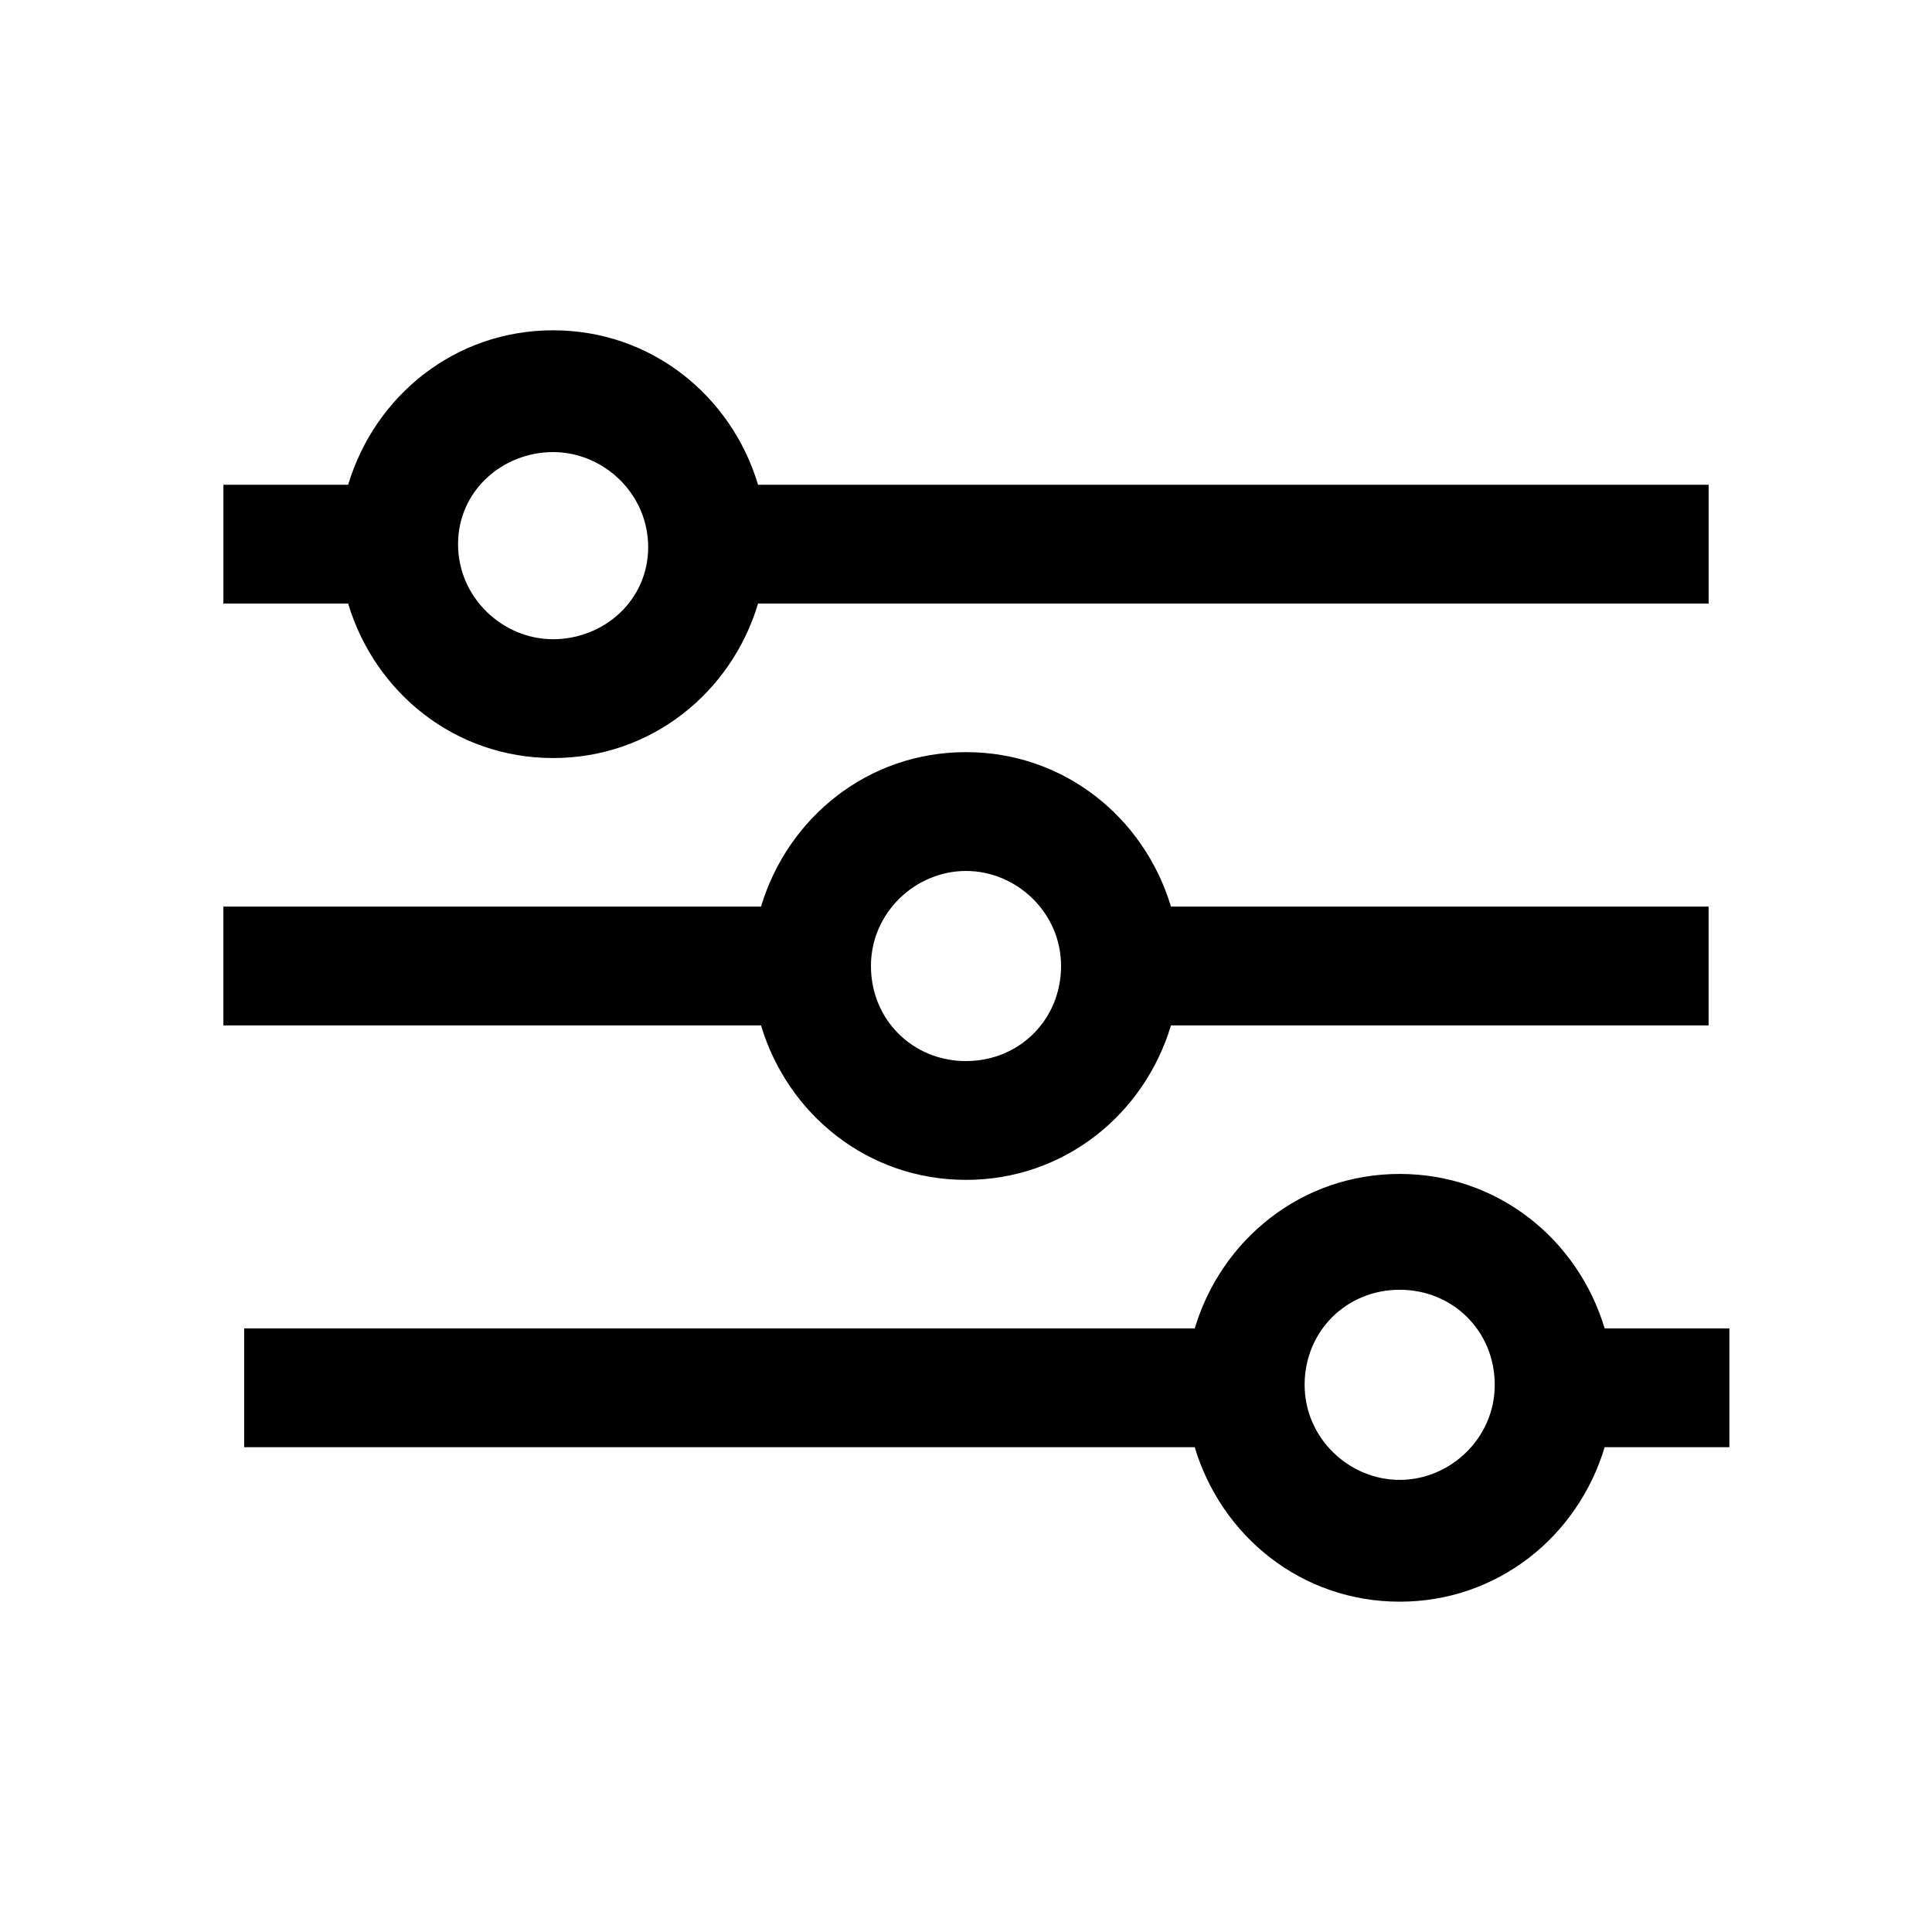
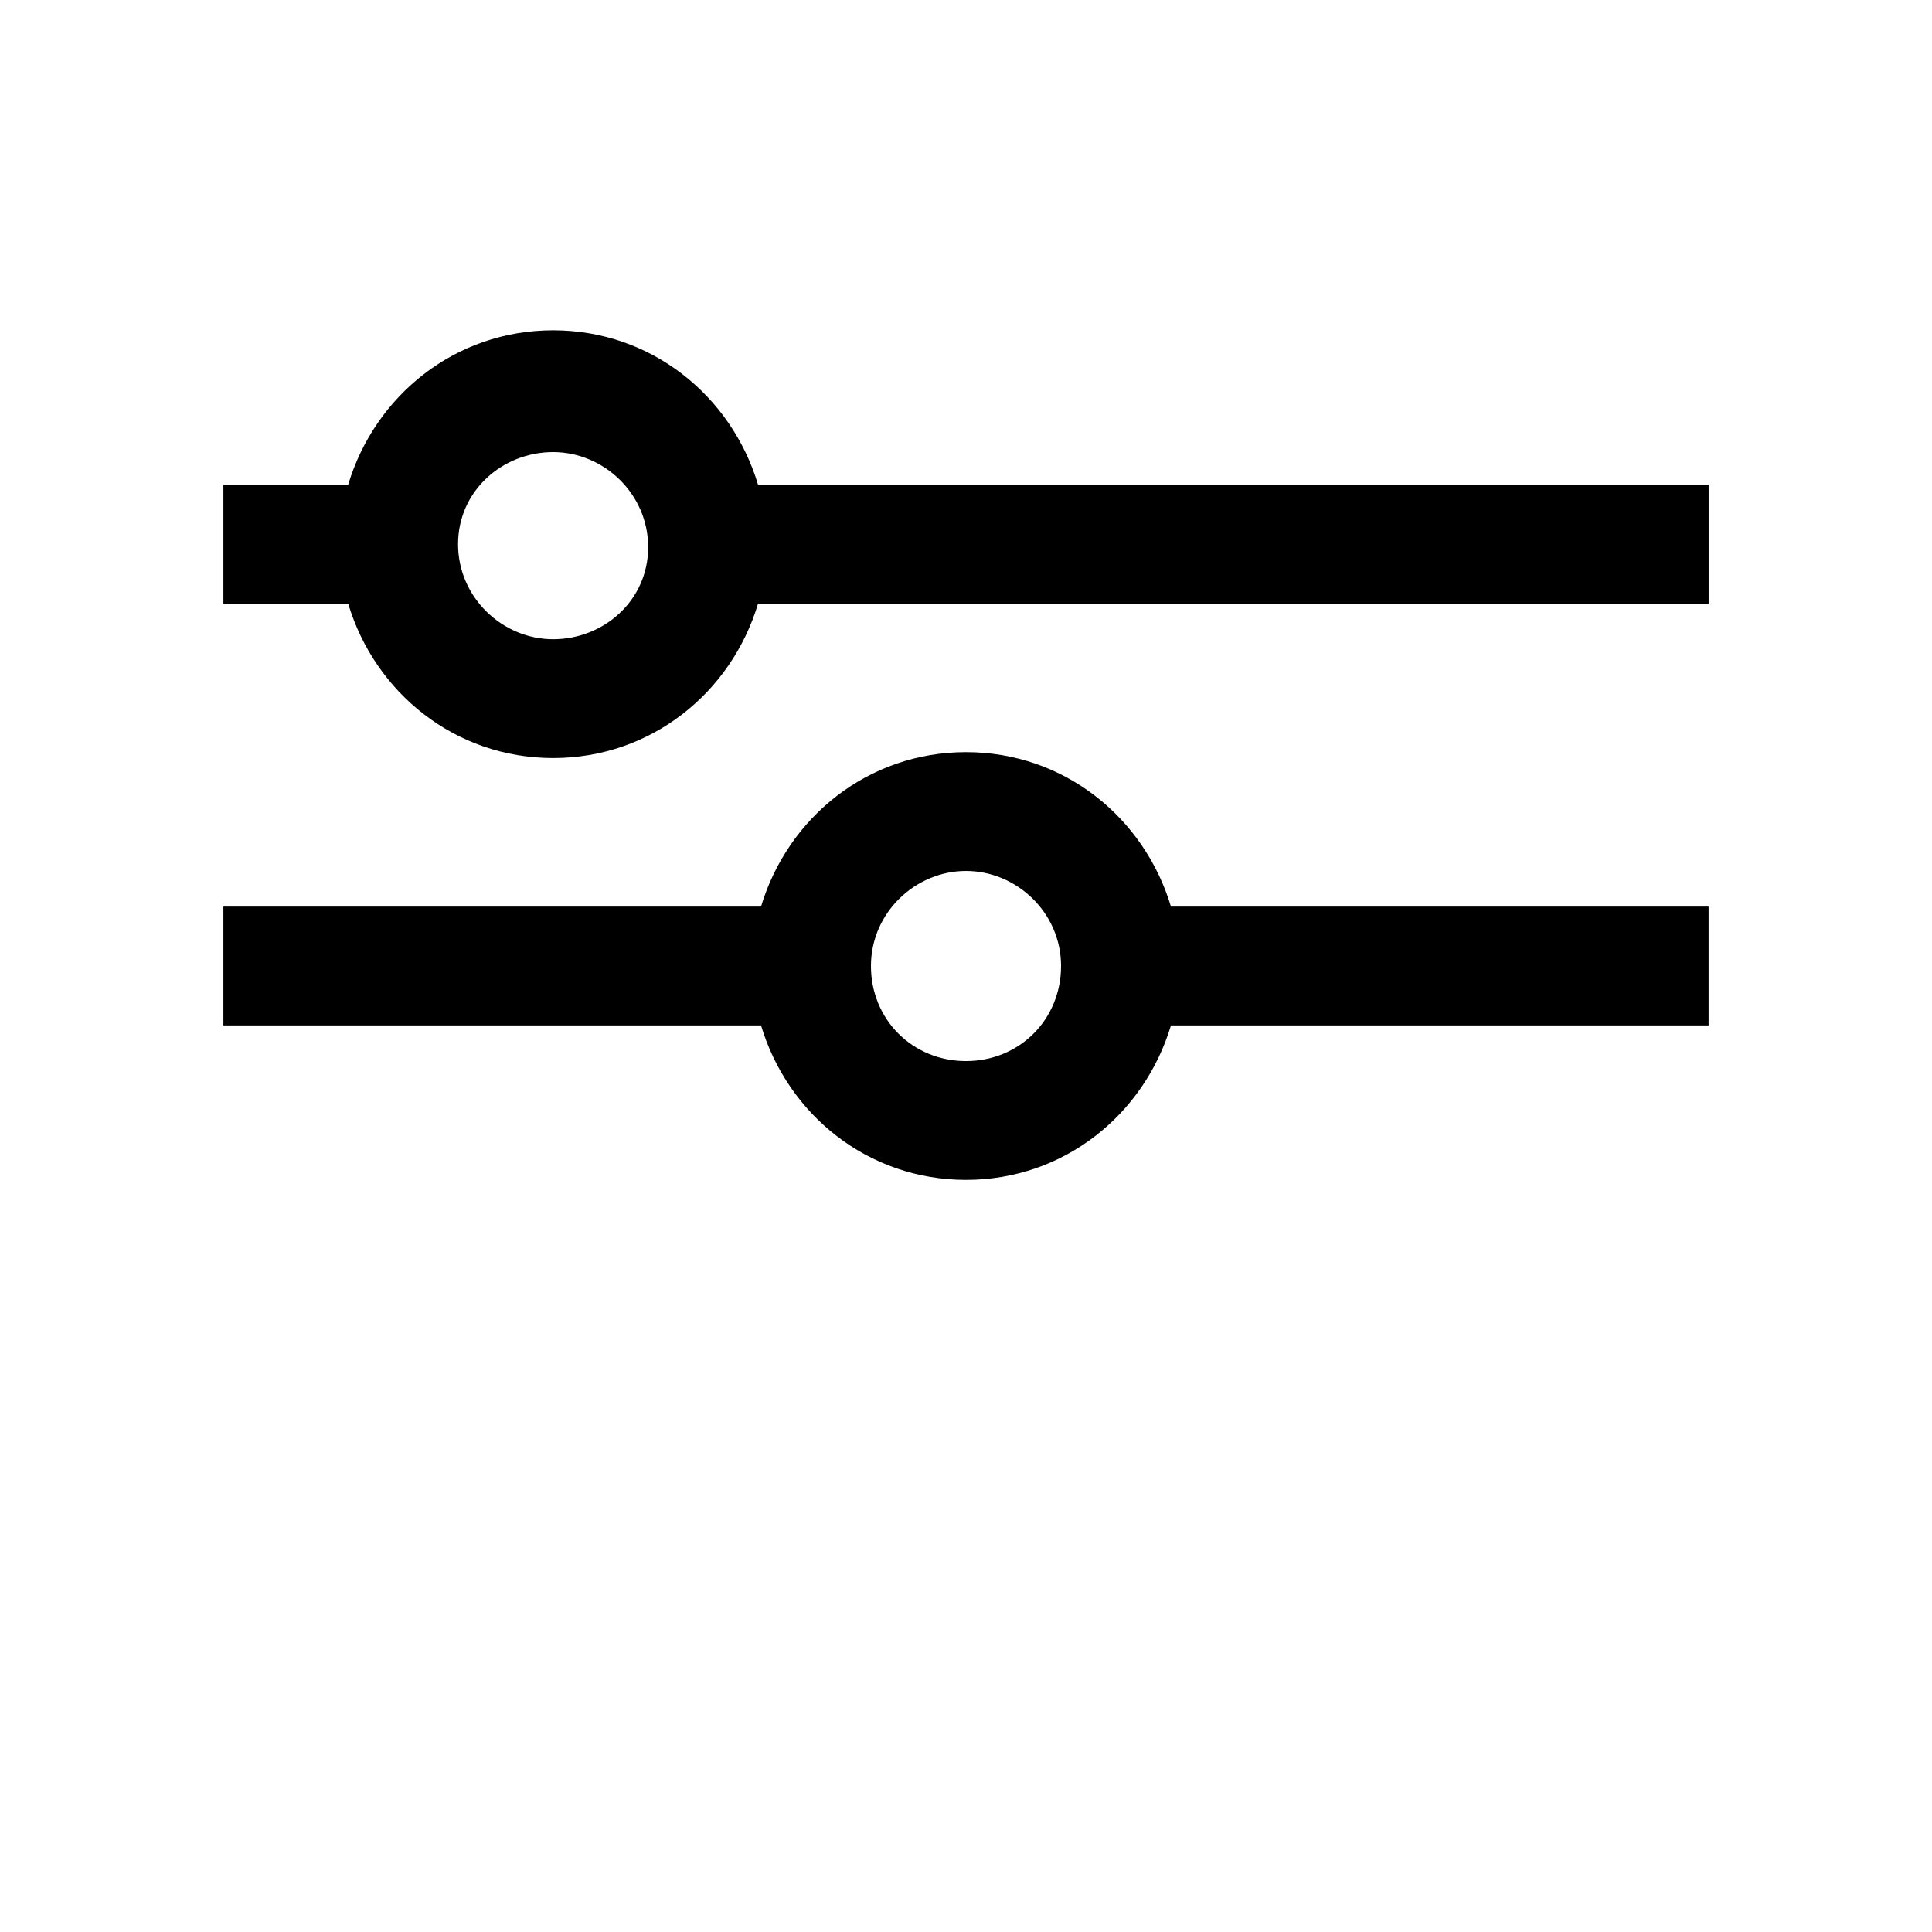
<svg xmlns="http://www.w3.org/2000/svg" fill="#000000" width="800px" height="800px" version="1.1" viewBox="144 144 512 512">
  <g>
    <path d="m400 456.68c25.977 0 47.23-17.32 54.316-40.934h142.48v-31.488h-142.48c-7.086-23.617-28.34-40.934-54.316-40.934-25.98 0-47.234 17.316-54.32 40.934h-142.48v31.488h142.48c7.082 23.617 28.336 40.934 54.316 40.934zm0-81.867c13.383 0 25.191 11.02 25.191 25.191 0 14.168-11.02 25.191-25.191 25.191-14.168 0-25.191-11.02-25.191-25.191s11.809-25.191 25.191-25.191z" />
    <path d="m290.58 344.89c25.977 0 47.23-17.32 54.316-40.934h251.91v-31.488h-251.91c-7.086-23.617-28.34-40.934-54.316-40.934s-47.23 17.32-54.316 40.934h-33.062v31.488h33.062c7.082 23.613 28.34 40.934 54.316 40.934zm0-81.082c13.383 0 25.191 11.02 25.191 25.191 0 14.168-11.809 24.402-25.191 24.402s-25.191-11.02-25.191-25.191c0-14.168 11.809-24.402 25.191-24.402z" />
-     <path d="m602.31 496.04h-33.062c-7.086-23.617-28.34-40.934-54.316-40.934-25.977 0-47.23 17.32-54.316 40.934h-251.91v31.488h251.91c7.086 23.617 28.34 40.934 54.316 40.934 25.977 0 47.23-17.32 54.316-40.934h33.062zm-87.379 40.145c-13.383 0-25.191-11.02-25.191-25.191 0-14.168 11.02-25.191 25.191-25.191 14.168 0 25.191 11.02 25.191 25.191 0 14.172-11.809 25.191-25.191 25.191z" />
  </g>
</svg>